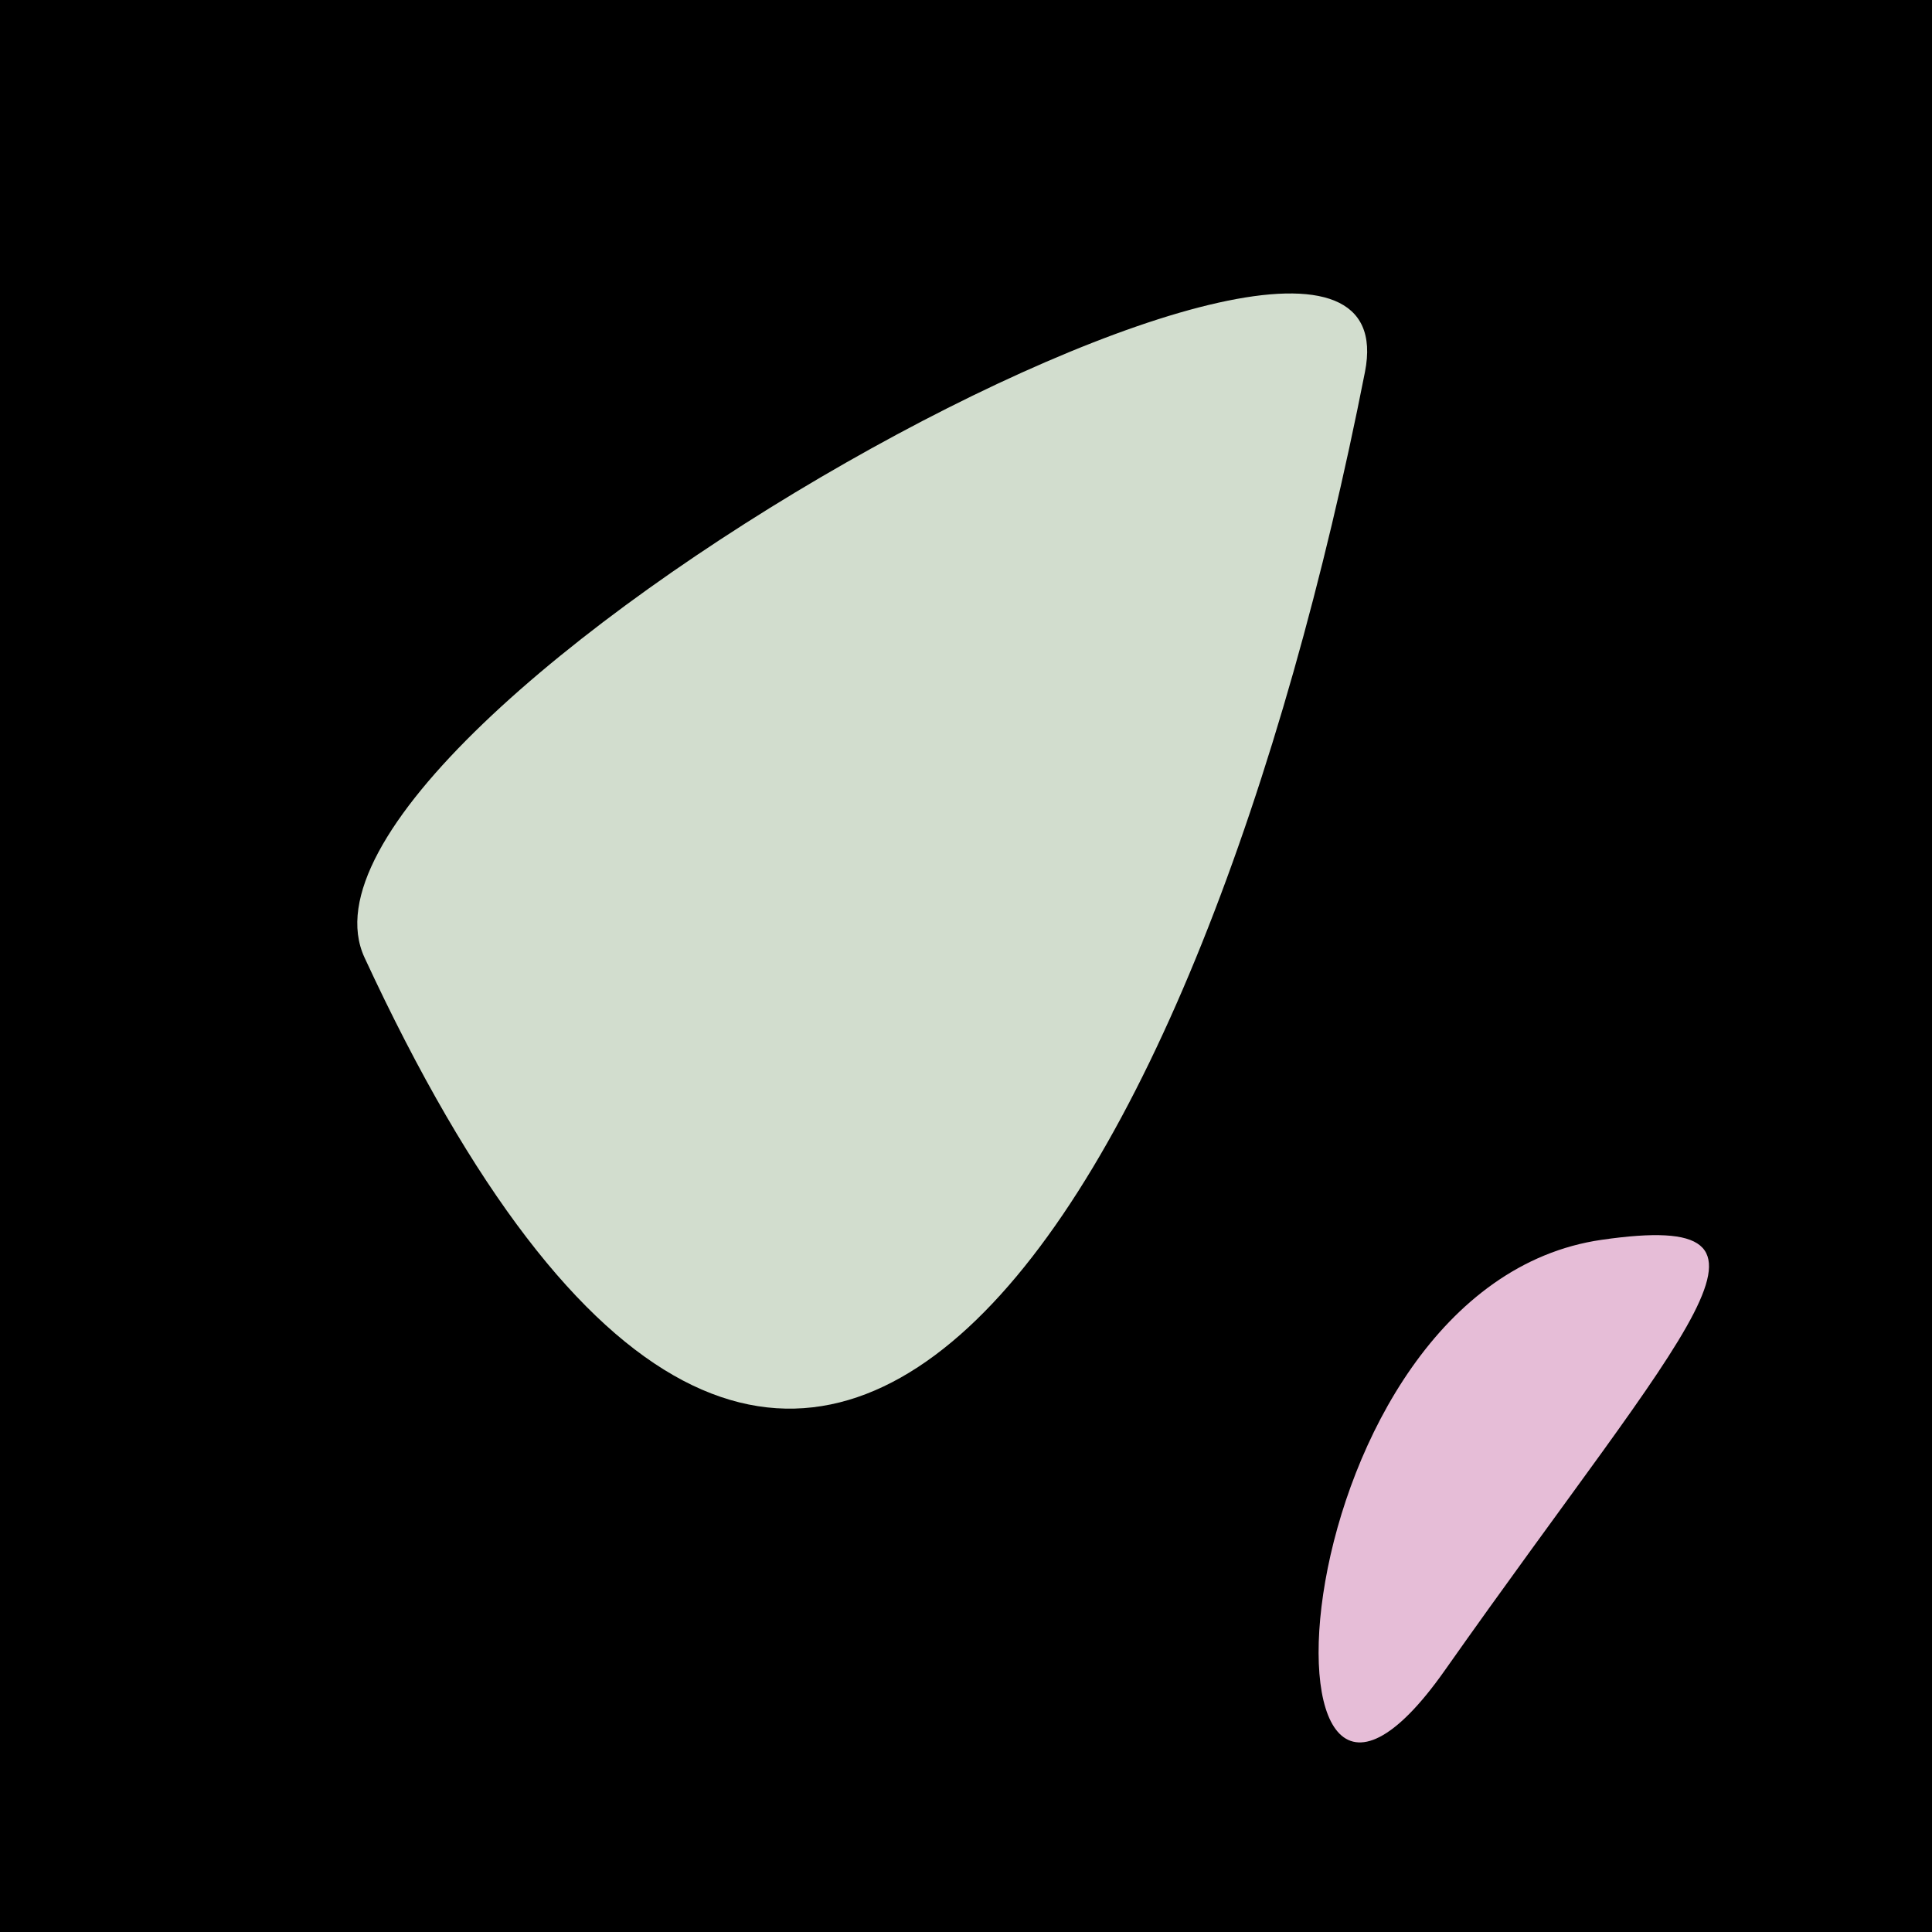
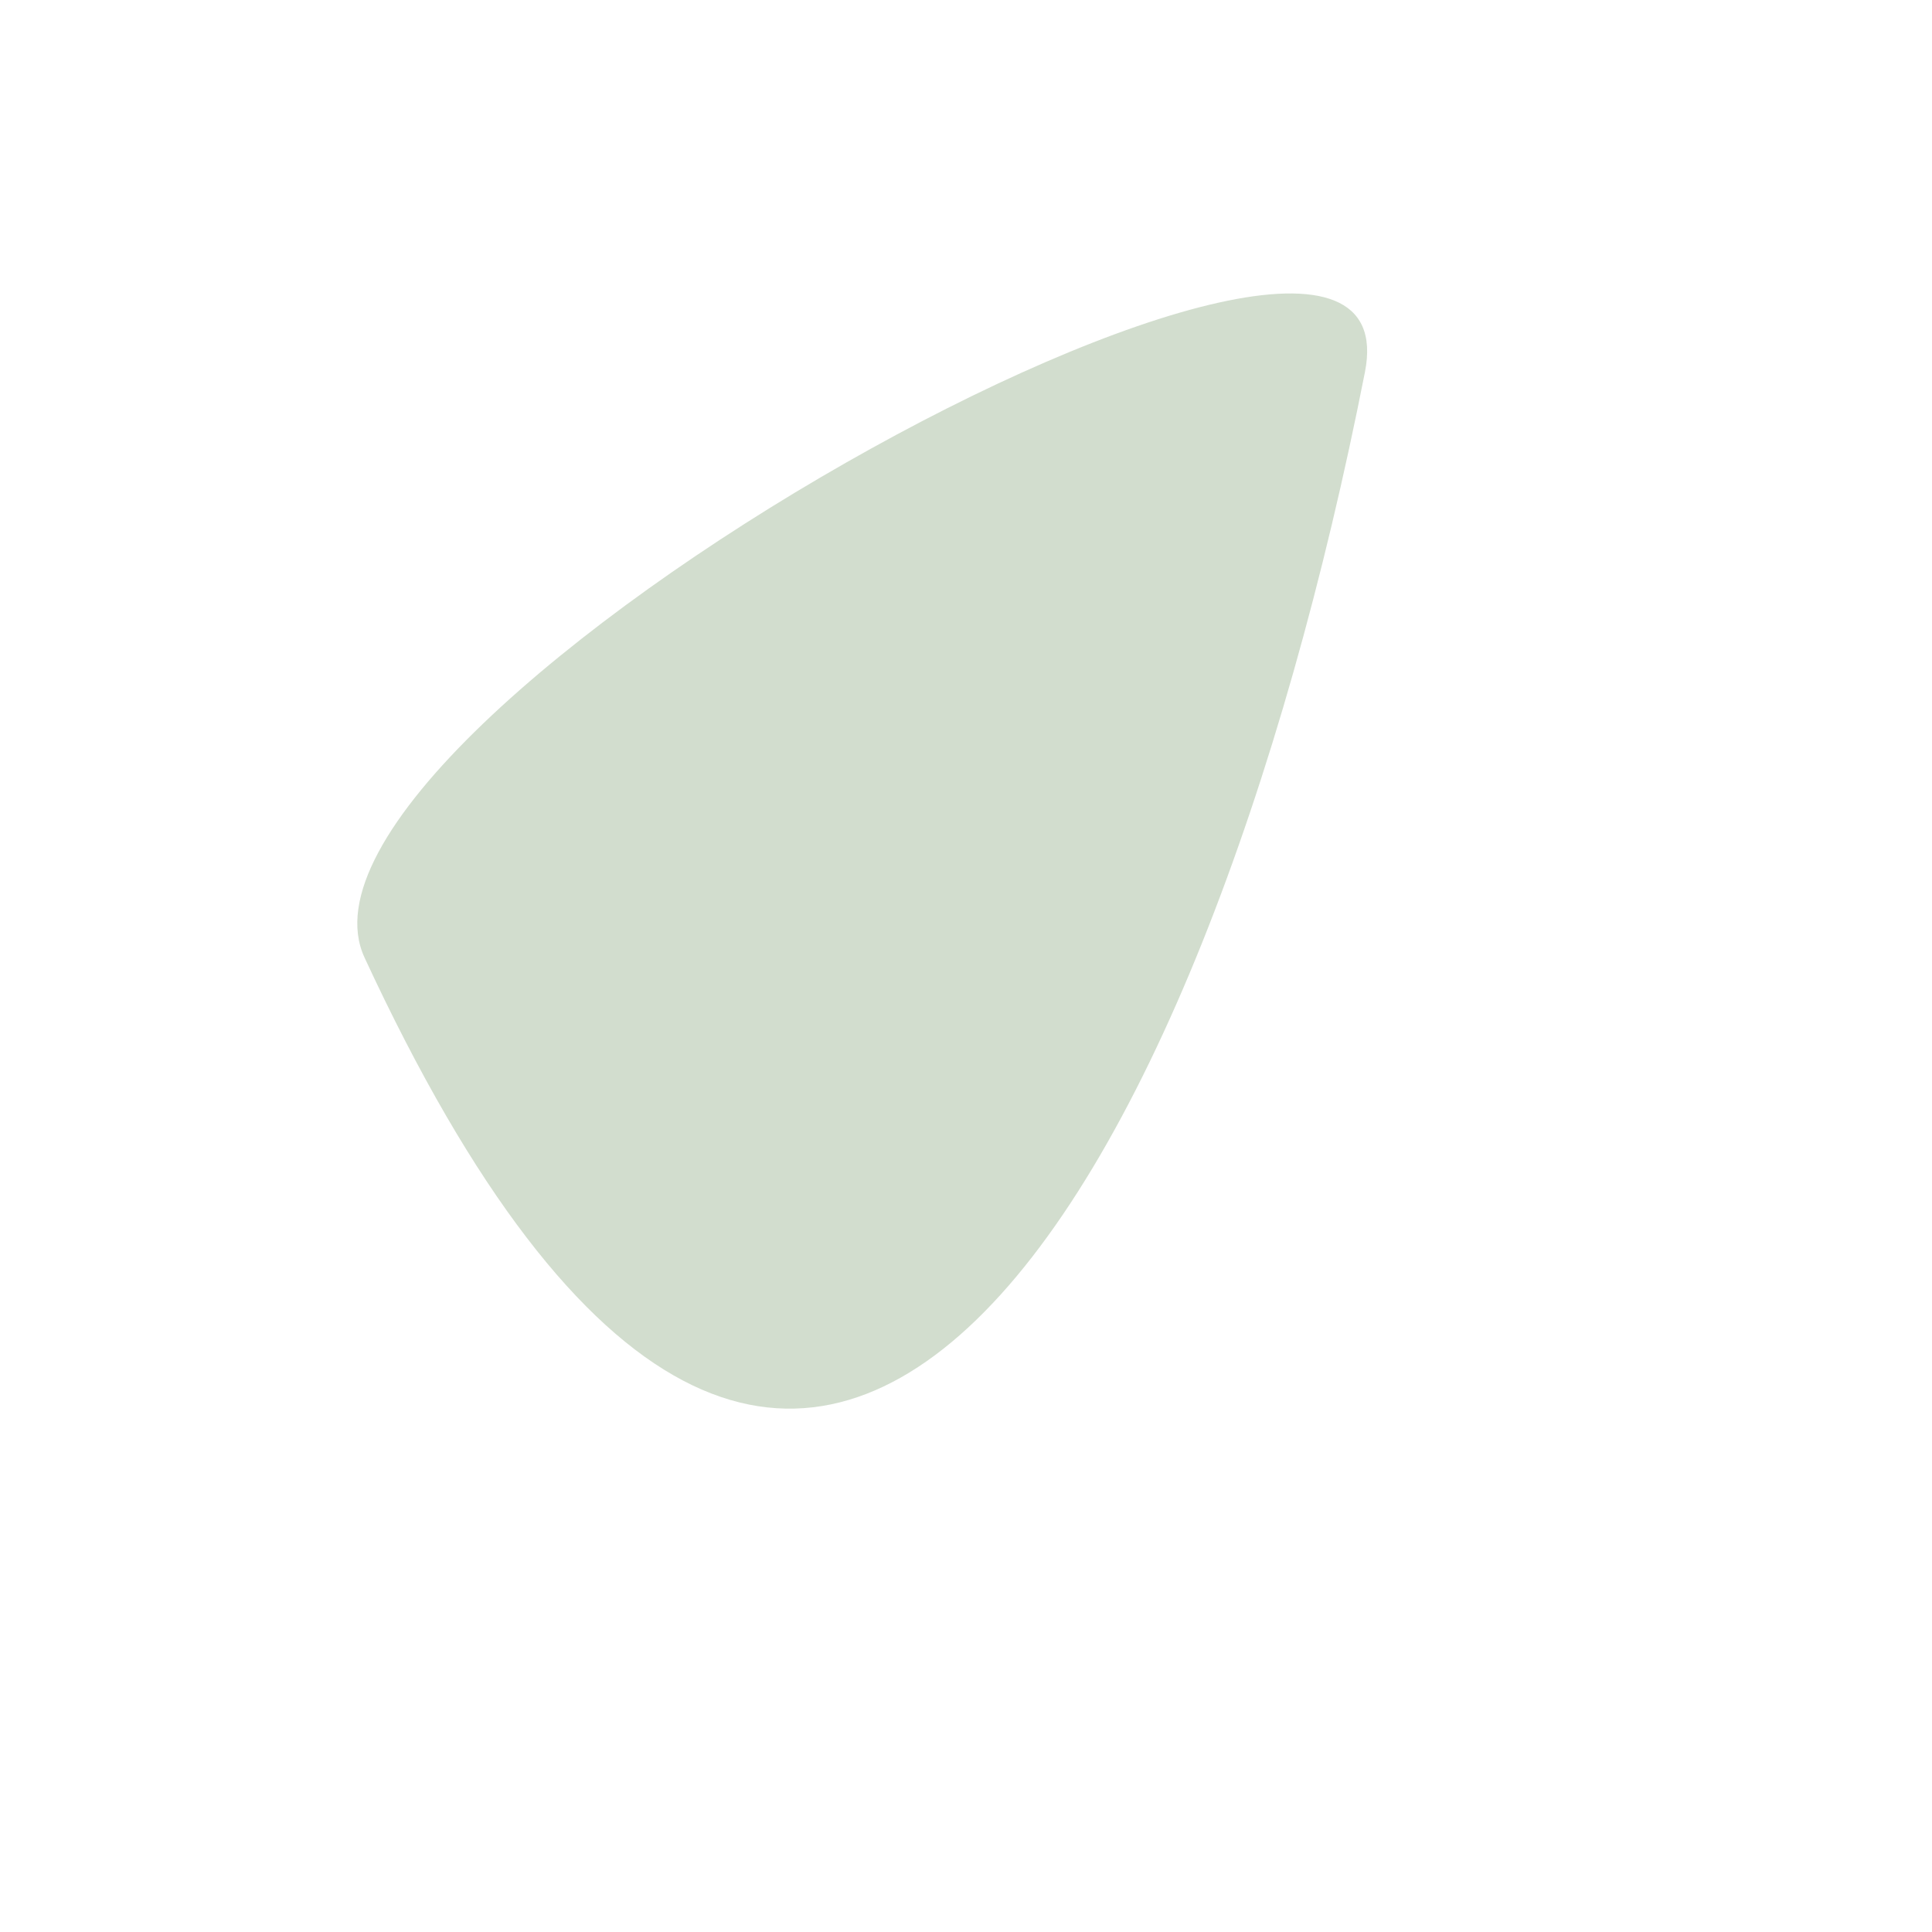
<svg xmlns="http://www.w3.org/2000/svg" width="128" height="128">
  <g>
-     <rect width="128" height="128" fill="#4" />
-     <path d="M 106.122 82.139 C 84.649 85.225 82.215 129.845 95.72 110.67 C 111.957 87.618 119.995 80.146 106.122 82.139" fill="rgb(230,189,215)" />
    <path d="M 24.152 63.444 C 53.152 126.057 79.706 79.122 90.432 24.646 C 94.374 4.622 16.888 47.76 24.152 63.444" fill="rgb(210,221,206)" />
  </g>
</svg>